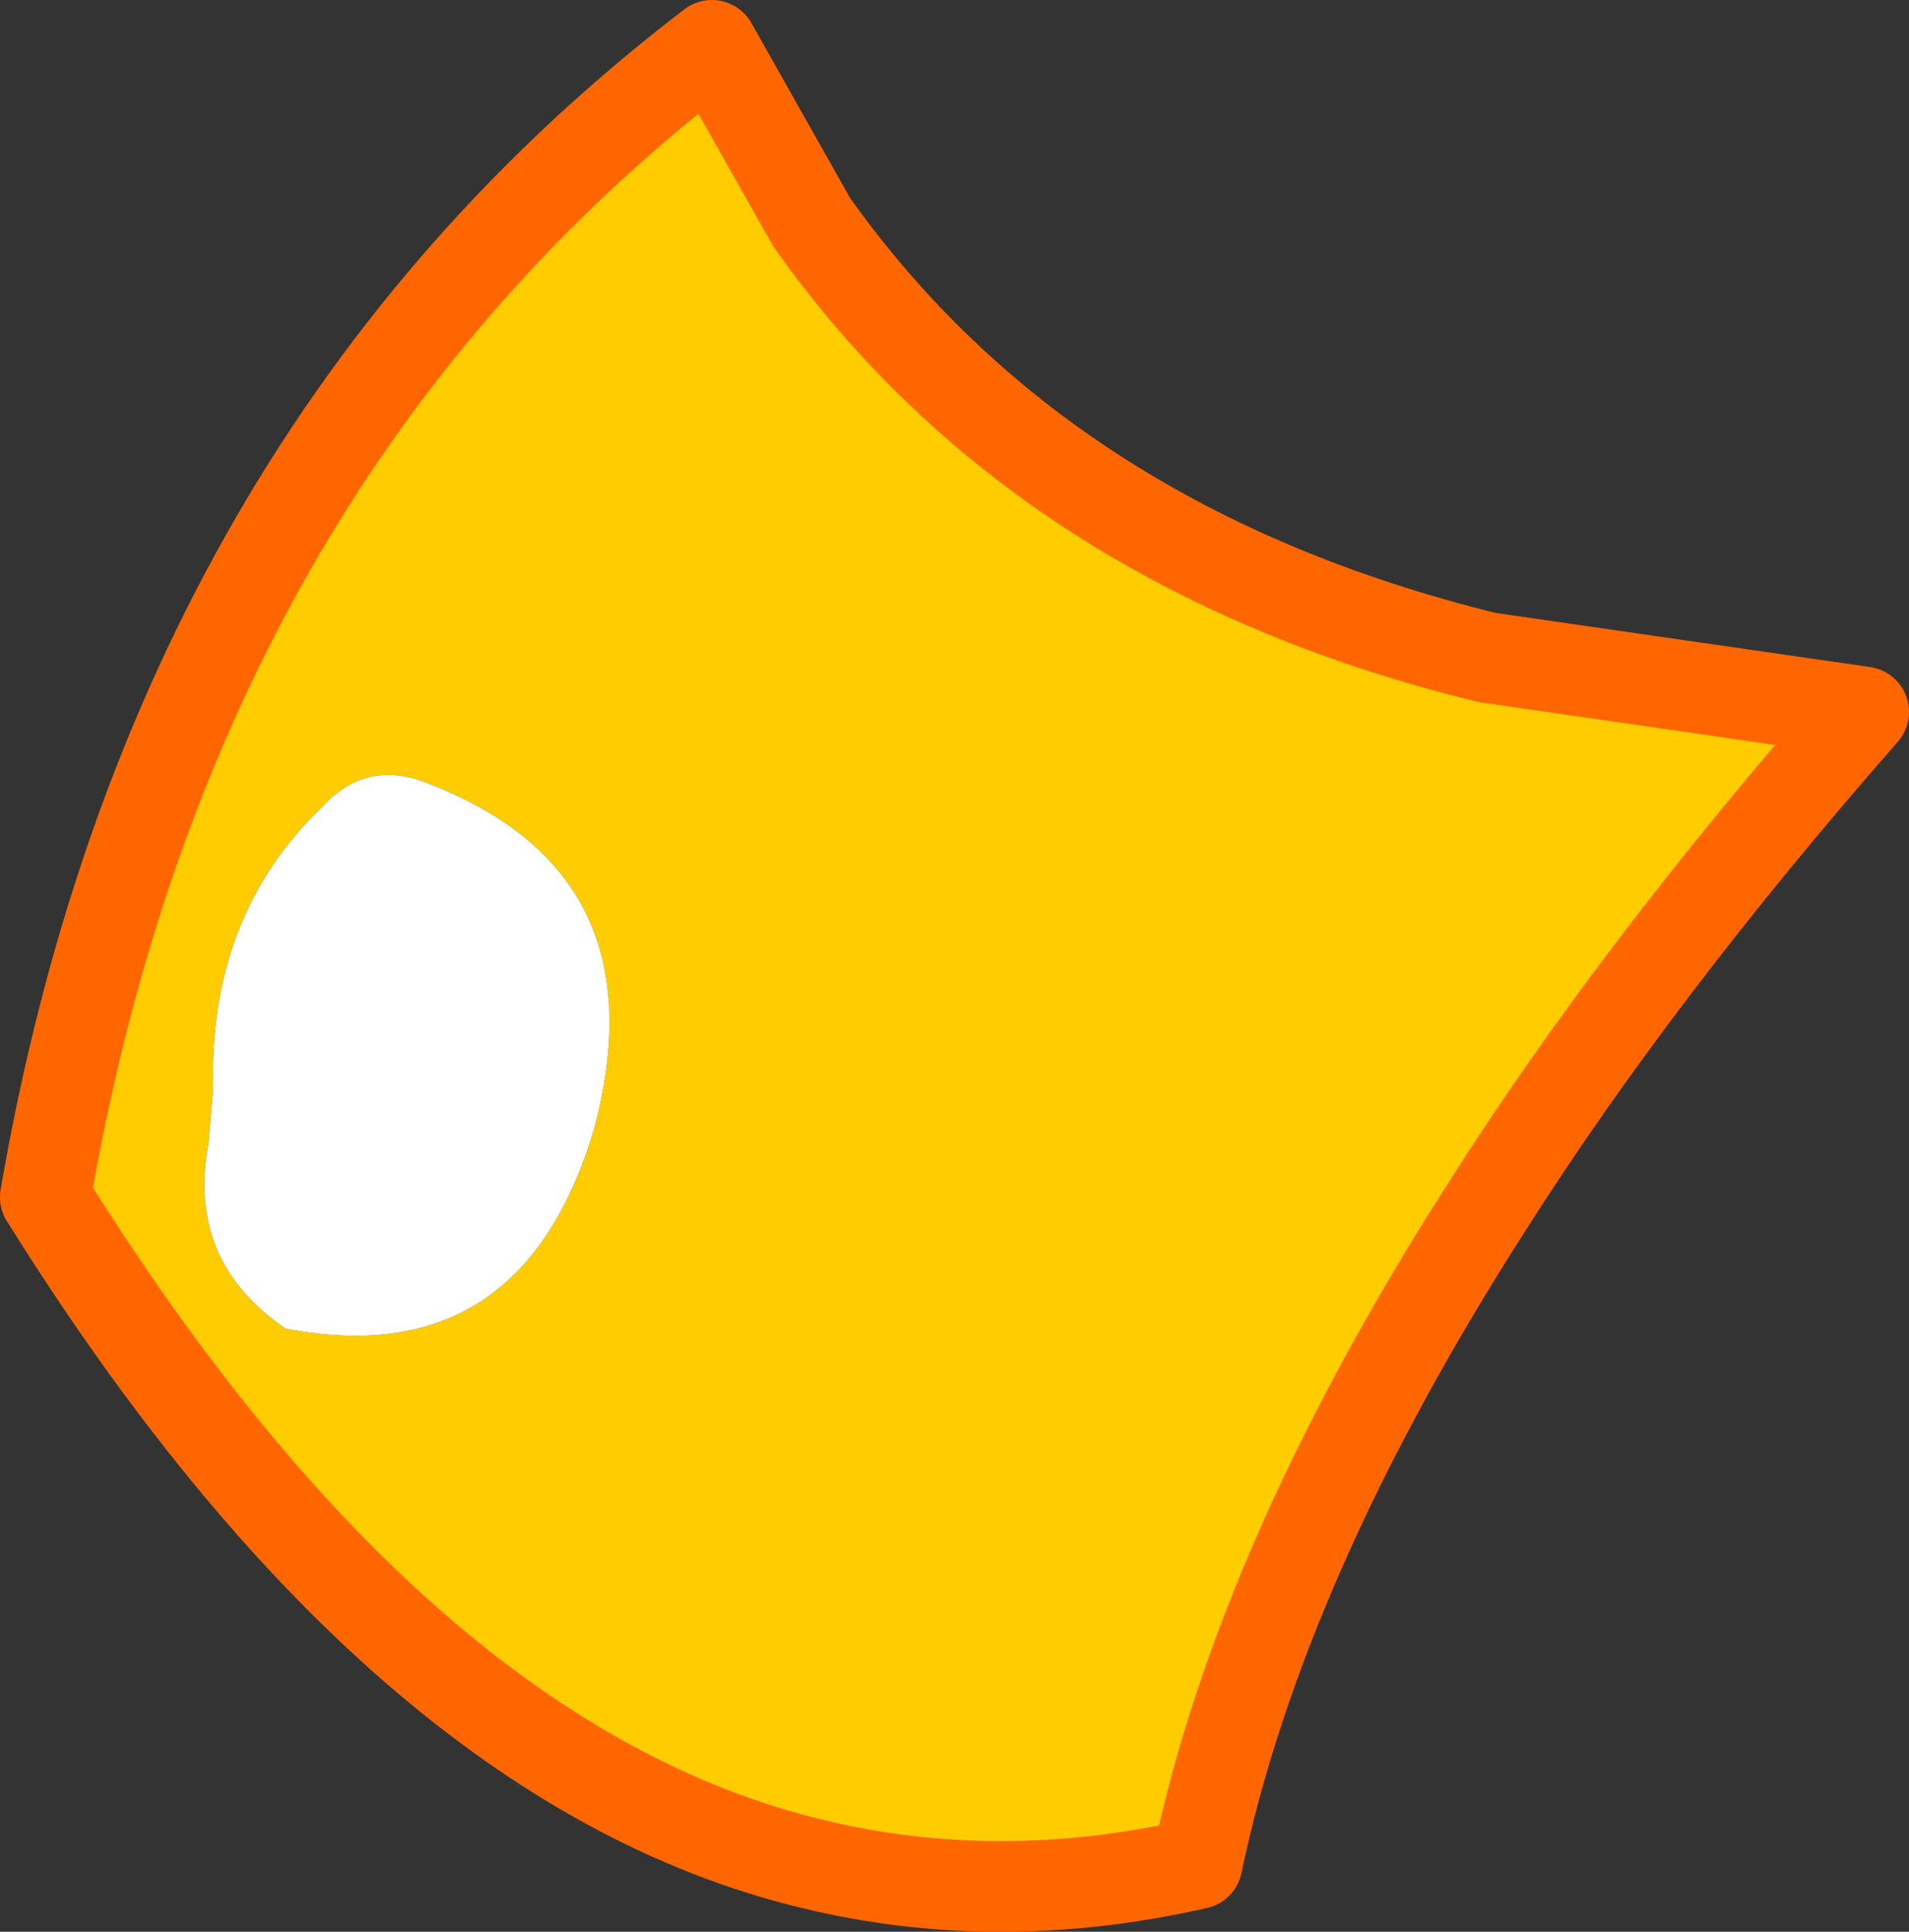
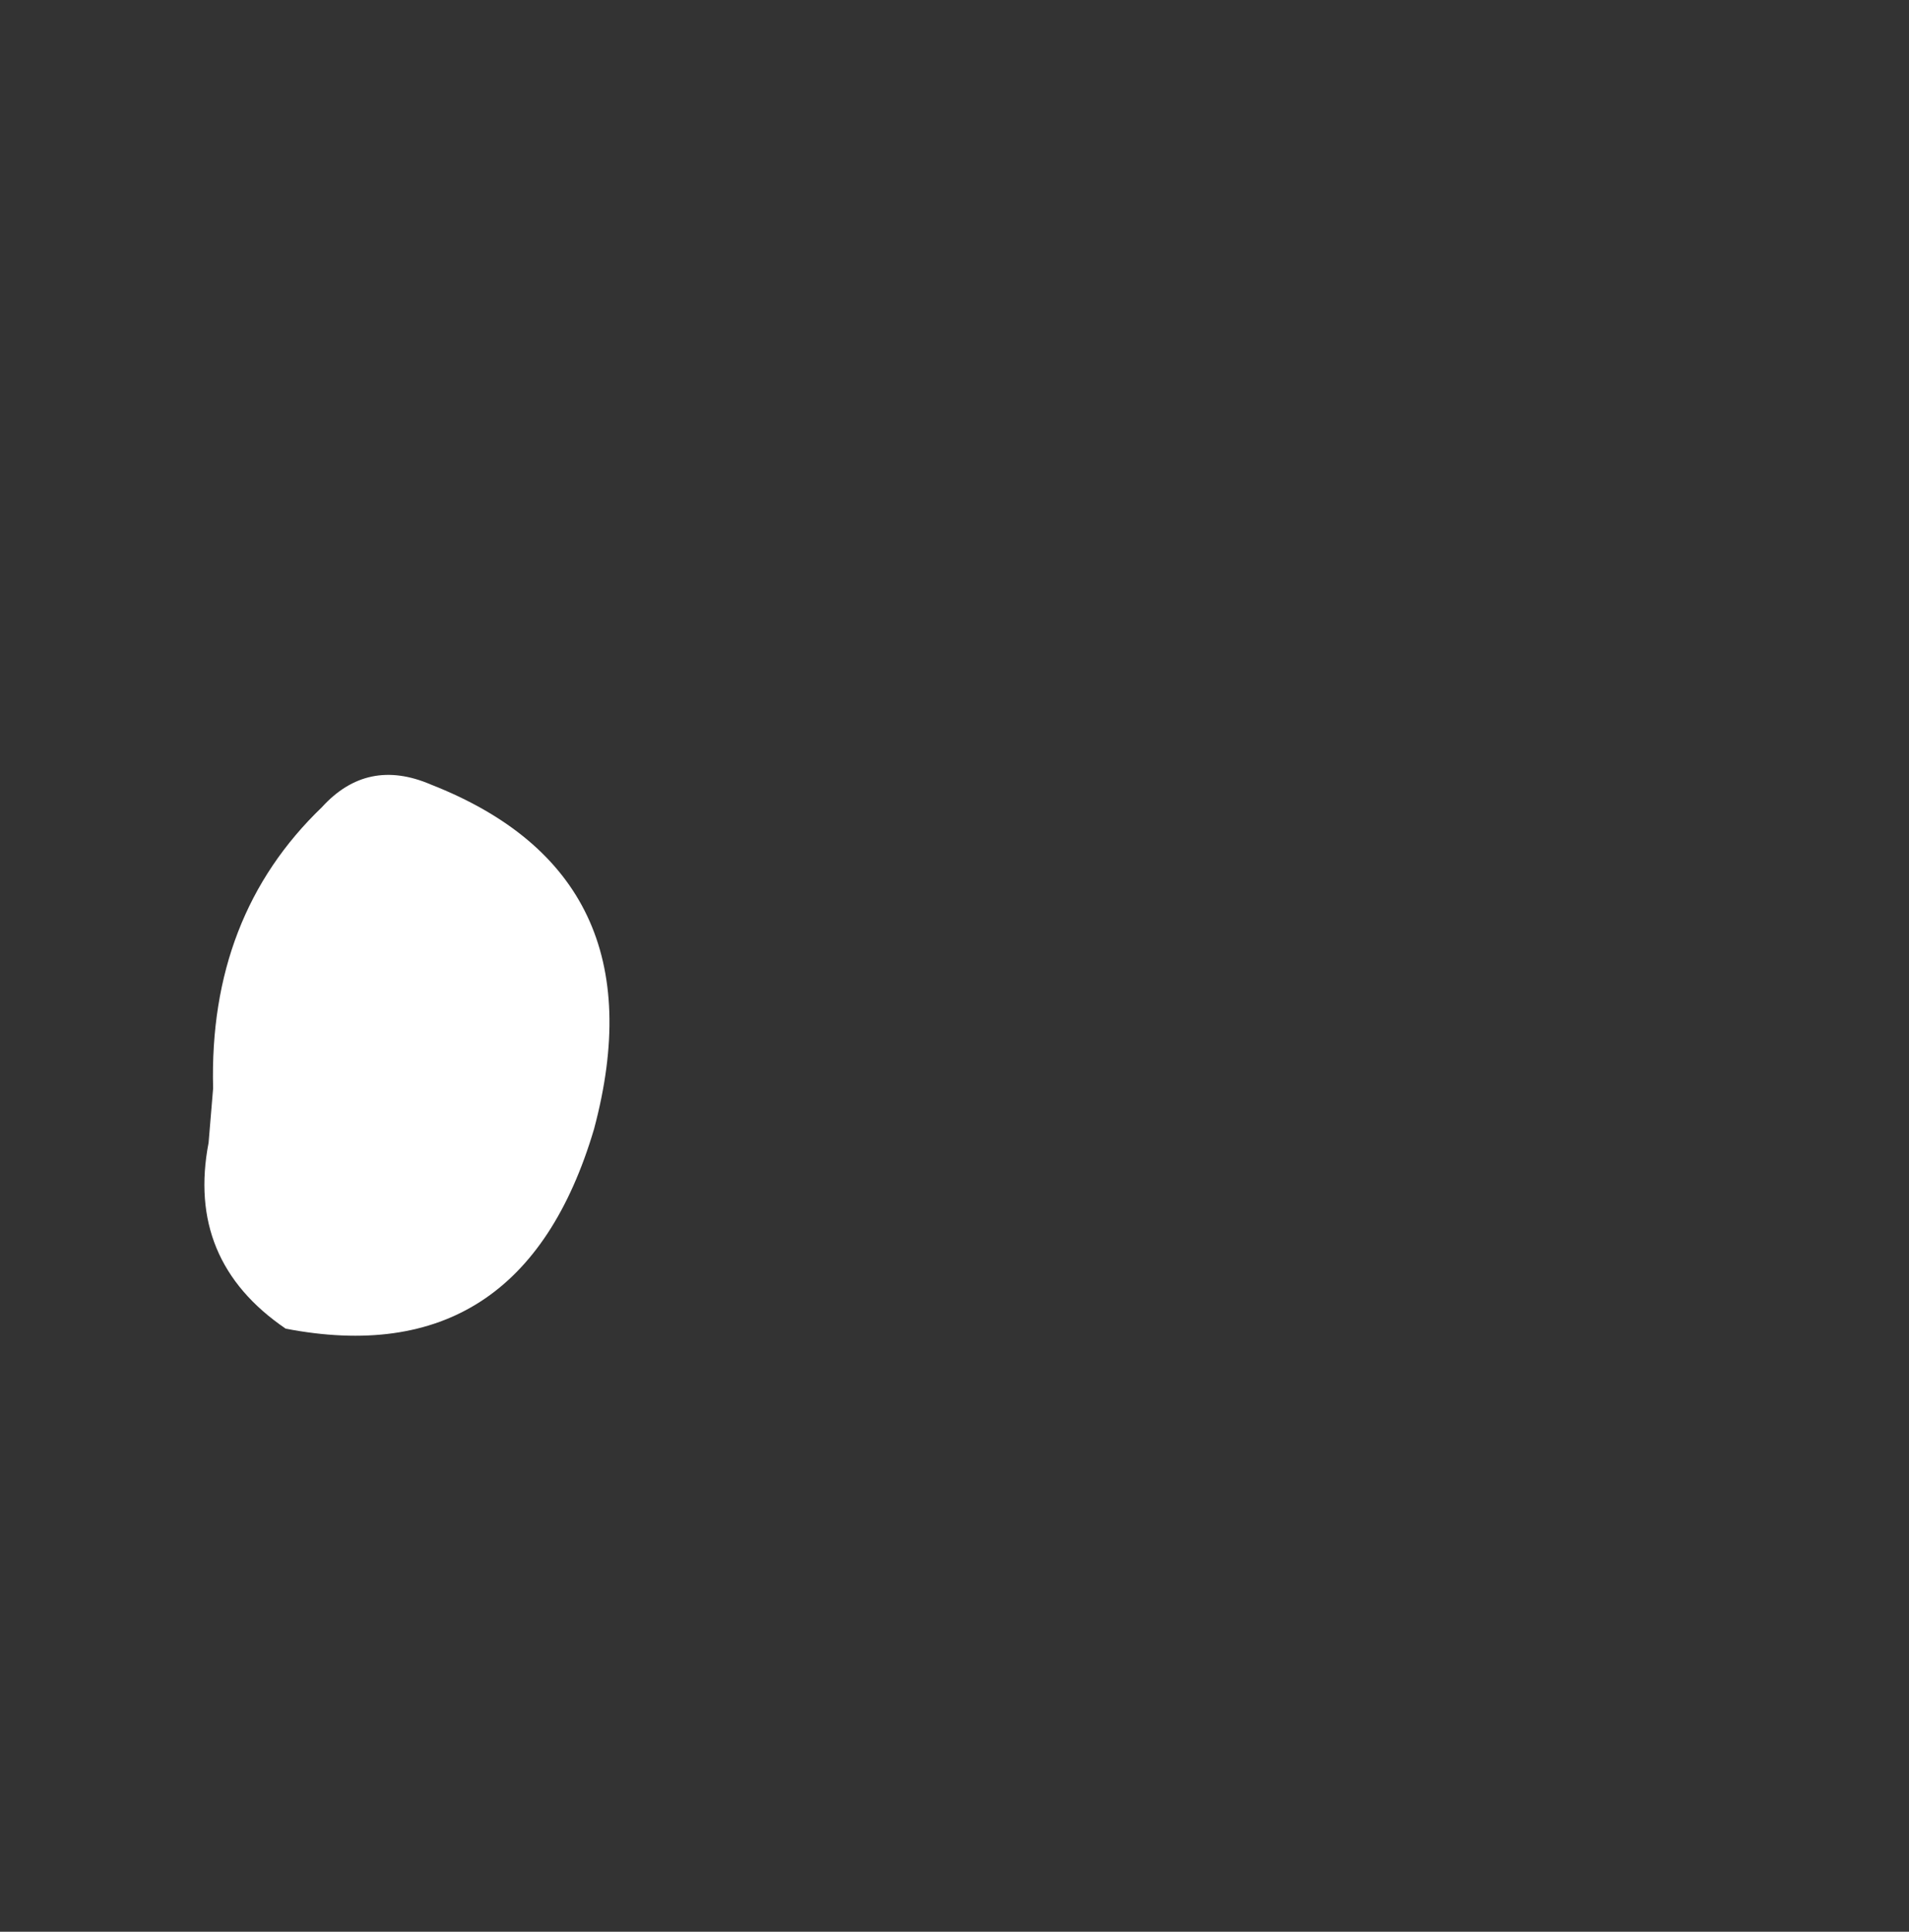
<svg xmlns="http://www.w3.org/2000/svg" height="21.3px" width="21.05px">
  <rect width="100%" height="100%" fill="#333333" stroke="none" />
  <g transform="matrix(1.0, 0.0, 0.0, 1.0, 10.5, 10.65)">
-     <path d="M-1.55 -8.2 Q1.0 -4.6 5.9 -3.4 L10.05 -2.8 Q7.55 0.05 5.9 2.65 3.4 6.55 2.7 9.9 0.5 10.4 -1.55 9.9 -6.1 8.8 -10.0 2.55 -8.6 -5.6 -2.65 -10.15 L-1.55 -8.2 M-6.95 -1.75 Q-8.2 -0.55 -8.15 1.35 L-8.2 1.95 Q-8.45 3.25 -7.35 4.0 -4.75 4.5 -3.95 1.8 -3.2 -1.0 -5.75 -2.0 -6.45 -2.3 -6.95 -1.75" fill="#ffcc00" fill-rule="evenodd" stroke="none" />
    <path d="M-6.95 -1.75 Q-6.45 -2.3 -5.75 -2.0 -3.2 -1.0 -3.95 1.8 -4.75 4.5 -7.35 4.0 -8.45 3.25 -8.2 1.95 L-8.15 1.35 Q-8.2 -0.55 -6.95 -1.75" fill="#ffffff" fill-rule="evenodd" stroke="none" />
-     <path d="M-1.55 -8.2 Q1.0 -4.6 5.9 -3.4 L10.05 -2.8 Q7.55 0.05 5.9 2.65 3.4 6.55 2.7 9.9 0.5 10.4 -1.55 9.9 -6.1 8.8 -10.0 2.55 -8.6 -5.6 -2.65 -10.15 L-1.55 -8.2 Z" fill="none" stroke="#ff6600" stroke-linecap="round" stroke-linejoin="round" stroke-width="1.0" />
  </g>
</svg>